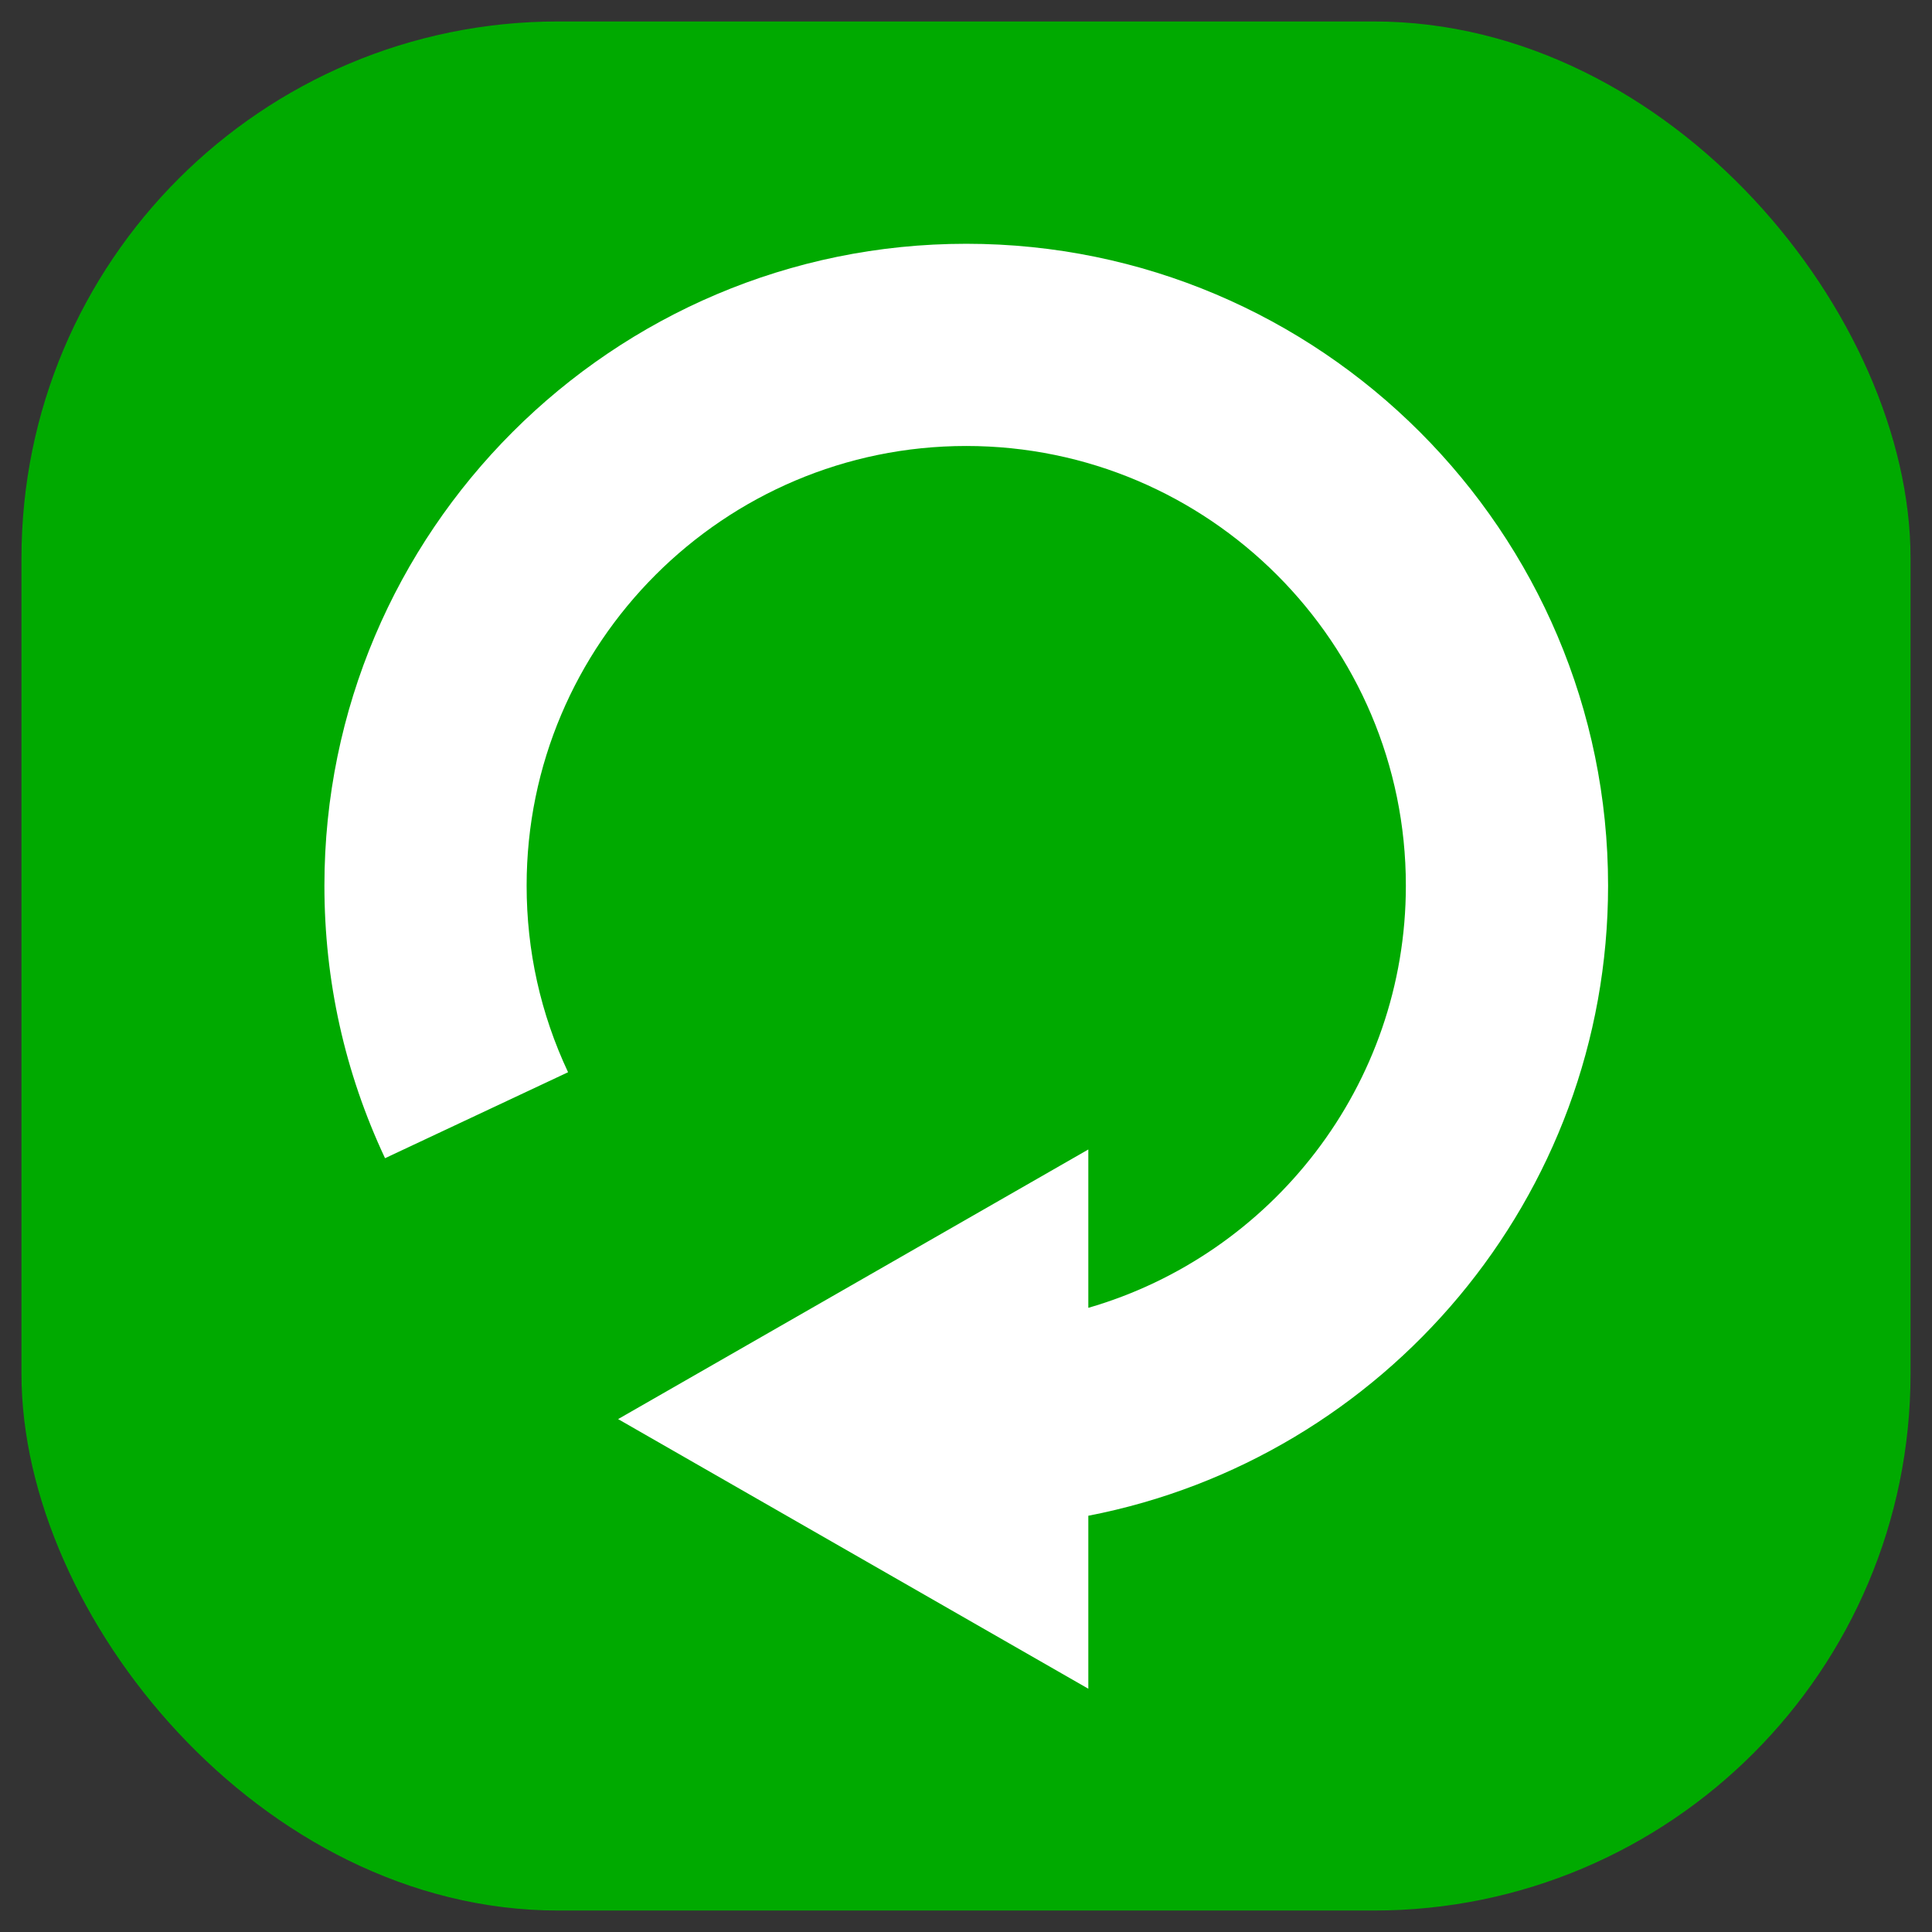
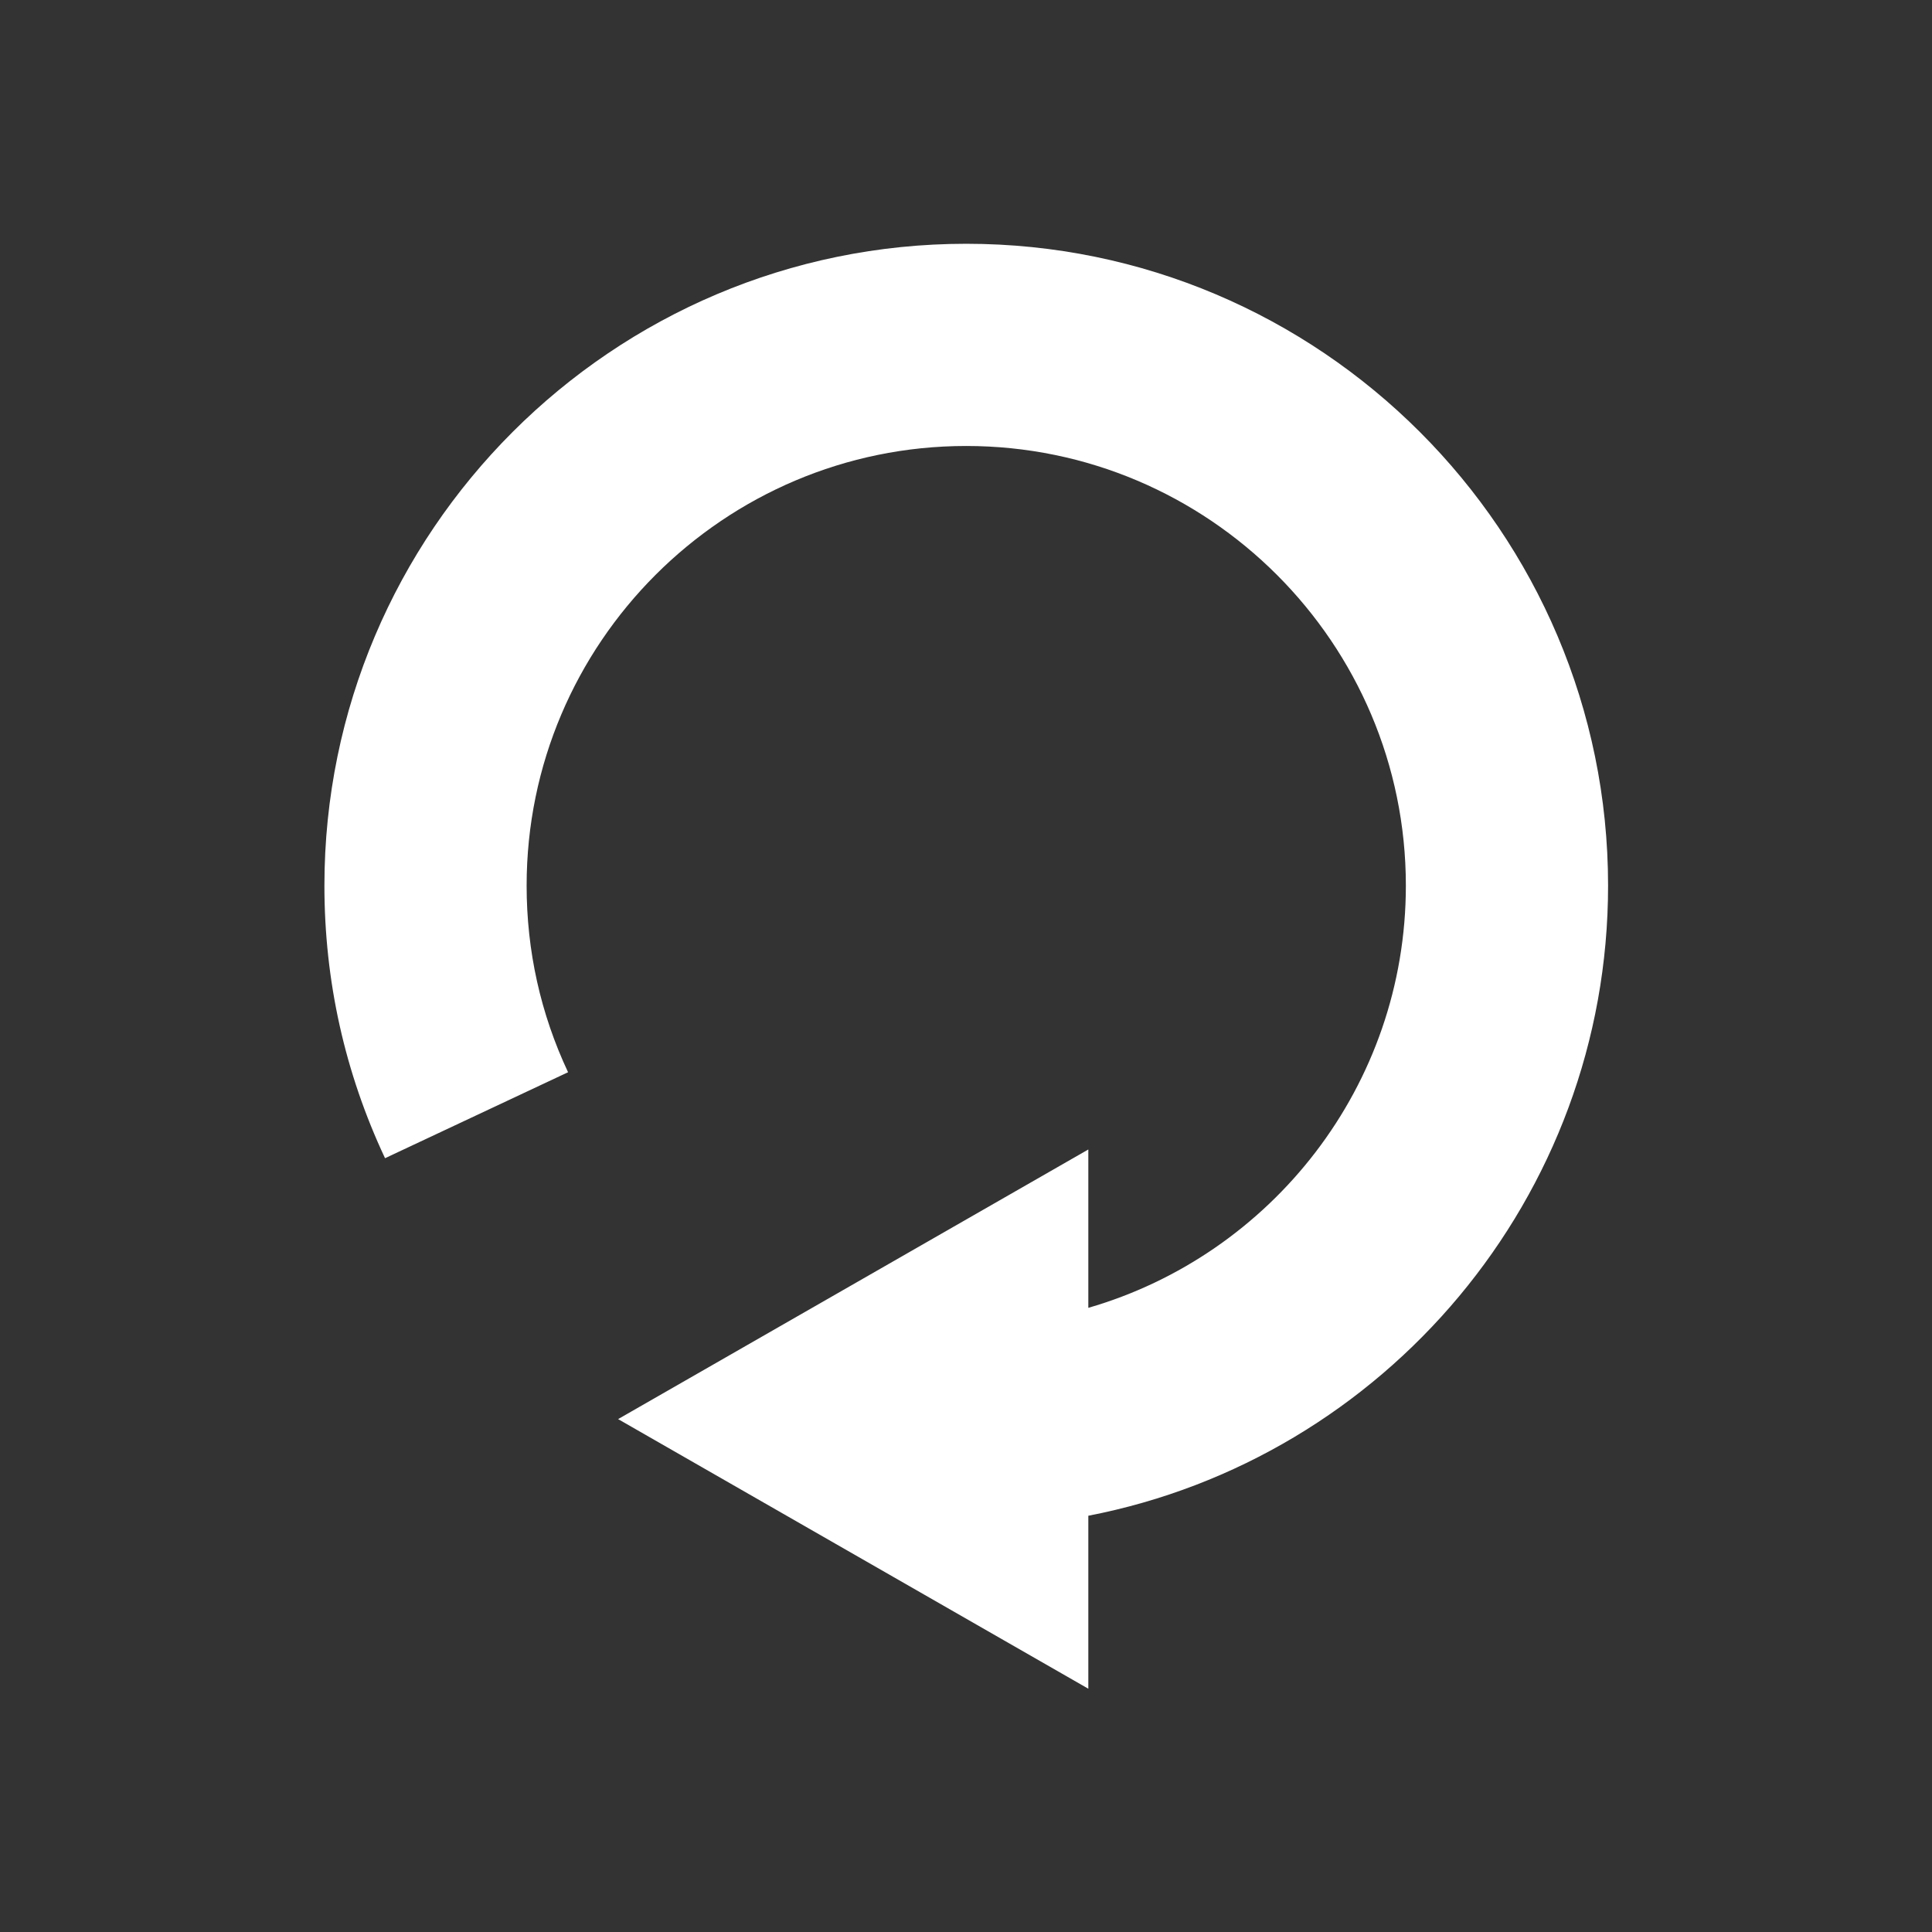
<svg xmlns="http://www.w3.org/2000/svg" xmlns:ns1="http://sodipodi.sourceforge.net/DTD/sodipodi-0.dtd" xmlns:ns2="http://www.inkscape.org/namespaces/inkscape" height="45" version="1.2" width="45" id="svg8" ns1:docname="SE_DROITE.svg" ns2:version="0.92.4 (5da689c313, 2019-01-14)">
  <rect width="100%" height="100%" fill="#333333" stroke="none" />
  <ns1:namedview pagecolor="#ffffff" bordercolor="#666666" borderopacity="1" objecttolerance="10" gridtolerance="10" guidetolerance="10" ns2:pageopacity="0" ns2:pageshadow="2" ns2:window-width="1920" ns2:window-height="1043" id="namedview10" showgrid="false" ns2:zoom="7.4167645" ns2:cx="24.915825" ns2:cy="20.398058" ns2:window-x="0" ns2:window-y="0" ns2:window-maximized="1" ns2:current-layer="svg8" />
  <defs id="defs2" />
-   <rect fill="#00aa00" height="43" rx="12" ry="12" stroke="#00aa00" width="43" x="1" y="1" id="rect4" />
  <g id="g954" transform="matrix(0.157,0,0,0.157,5.678,5.678)" style="fill:#ffffff">
-     <path id="path899" d="m 202.403,95.22 c 0,46.312 -33.237,85.002 -77.109,93.484 v 25.663 l -69.76,-40 69.76,-40 v 23.494 c 27.176,-7.87 47.109,-32.964 47.109,-62.642 0,-35.962 -29.258,-65.22 -65.22,-65.22 -35.962,0 -65.22,29.258 -65.22,65.22 0,9.686 2.068,19.001 6.148,27.688 L 20.957,135.661 C 14.989,122.954 11.963,109.348 11.963,95.22 11.964,42.716 54.68,0 107.184,0 c 52.504,0 95.219,42.716 95.219,95.22 z" ns2:connector-curvature="0" style="fill:#ffffff" />
+     <path id="path899" d="m 202.403,95.22 c 0,46.312 -33.237,85.002 -77.109,93.484 v 25.663 l -69.76,-40 69.76,-40 v 23.494 c 27.176,-7.87 47.109,-32.964 47.109,-62.642 0,-35.962 -29.258,-65.22 -65.22,-65.22 -35.962,0 -65.22,29.258 -65.22,65.22 0,9.686 2.068,19.001 6.148,27.688 L 20.957,135.661 C 14.989,122.954 11.963,109.348 11.963,95.22 11.964,42.716 54.68,0 107.184,0 c 52.504,0 95.219,42.716 95.219,95.22 " ns2:connector-curvature="0" style="fill:#ffffff" />
    <g id="g901" style="fill:#ffffff">
</g>
    <g id="g903" style="fill:#ffffff">
</g>
    <g id="g905" style="fill:#ffffff">
</g>
    <g id="g907" style="fill:#ffffff">
</g>
    <g id="g909" style="fill:#ffffff">
</g>
    <g id="g911" style="fill:#ffffff">
</g>
    <g id="g913" style="fill:#ffffff">
</g>
    <g id="g915" style="fill:#ffffff">
</g>
    <g id="g917" style="fill:#ffffff">
</g>
    <g id="g919" style="fill:#ffffff">
</g>
    <g id="g921" style="fill:#ffffff">
</g>
    <g id="g923" style="fill:#ffffff">
</g>
    <g id="g925" style="fill:#ffffff">
</g>
    <g id="g927" style="fill:#ffffff">
</g>
    <g id="g929" style="fill:#ffffff">
</g>
  </g>
</svg>